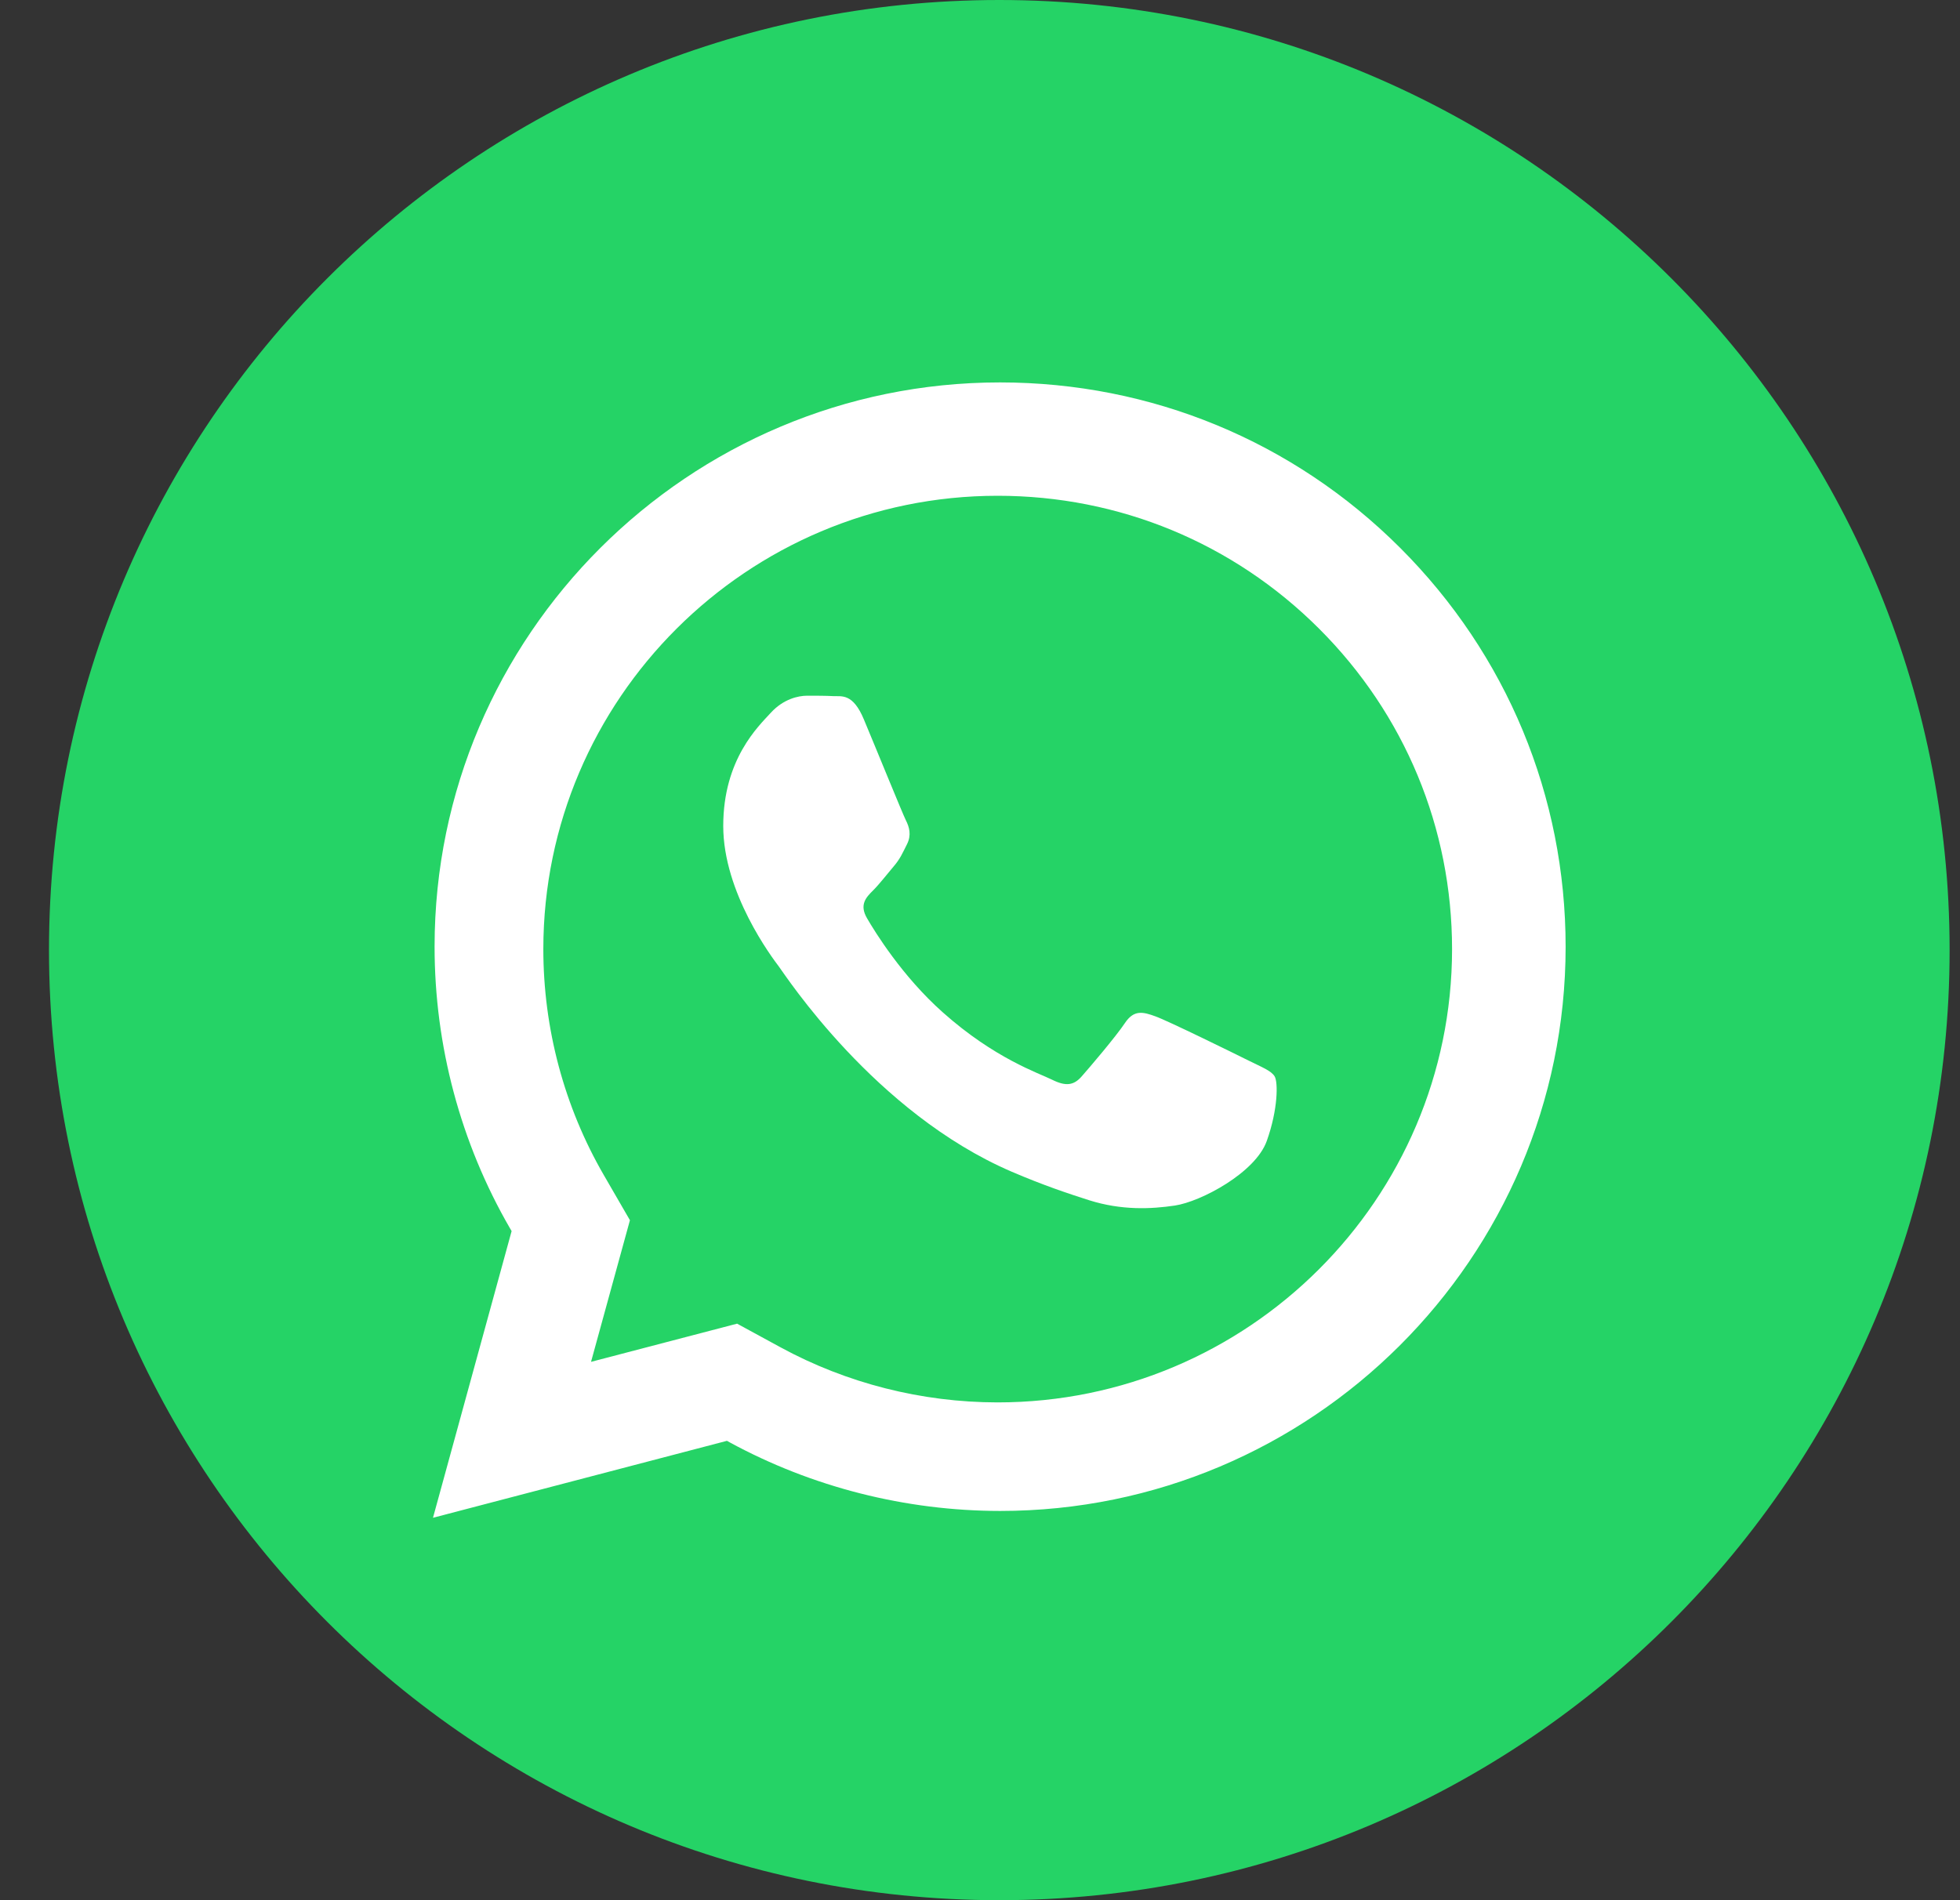
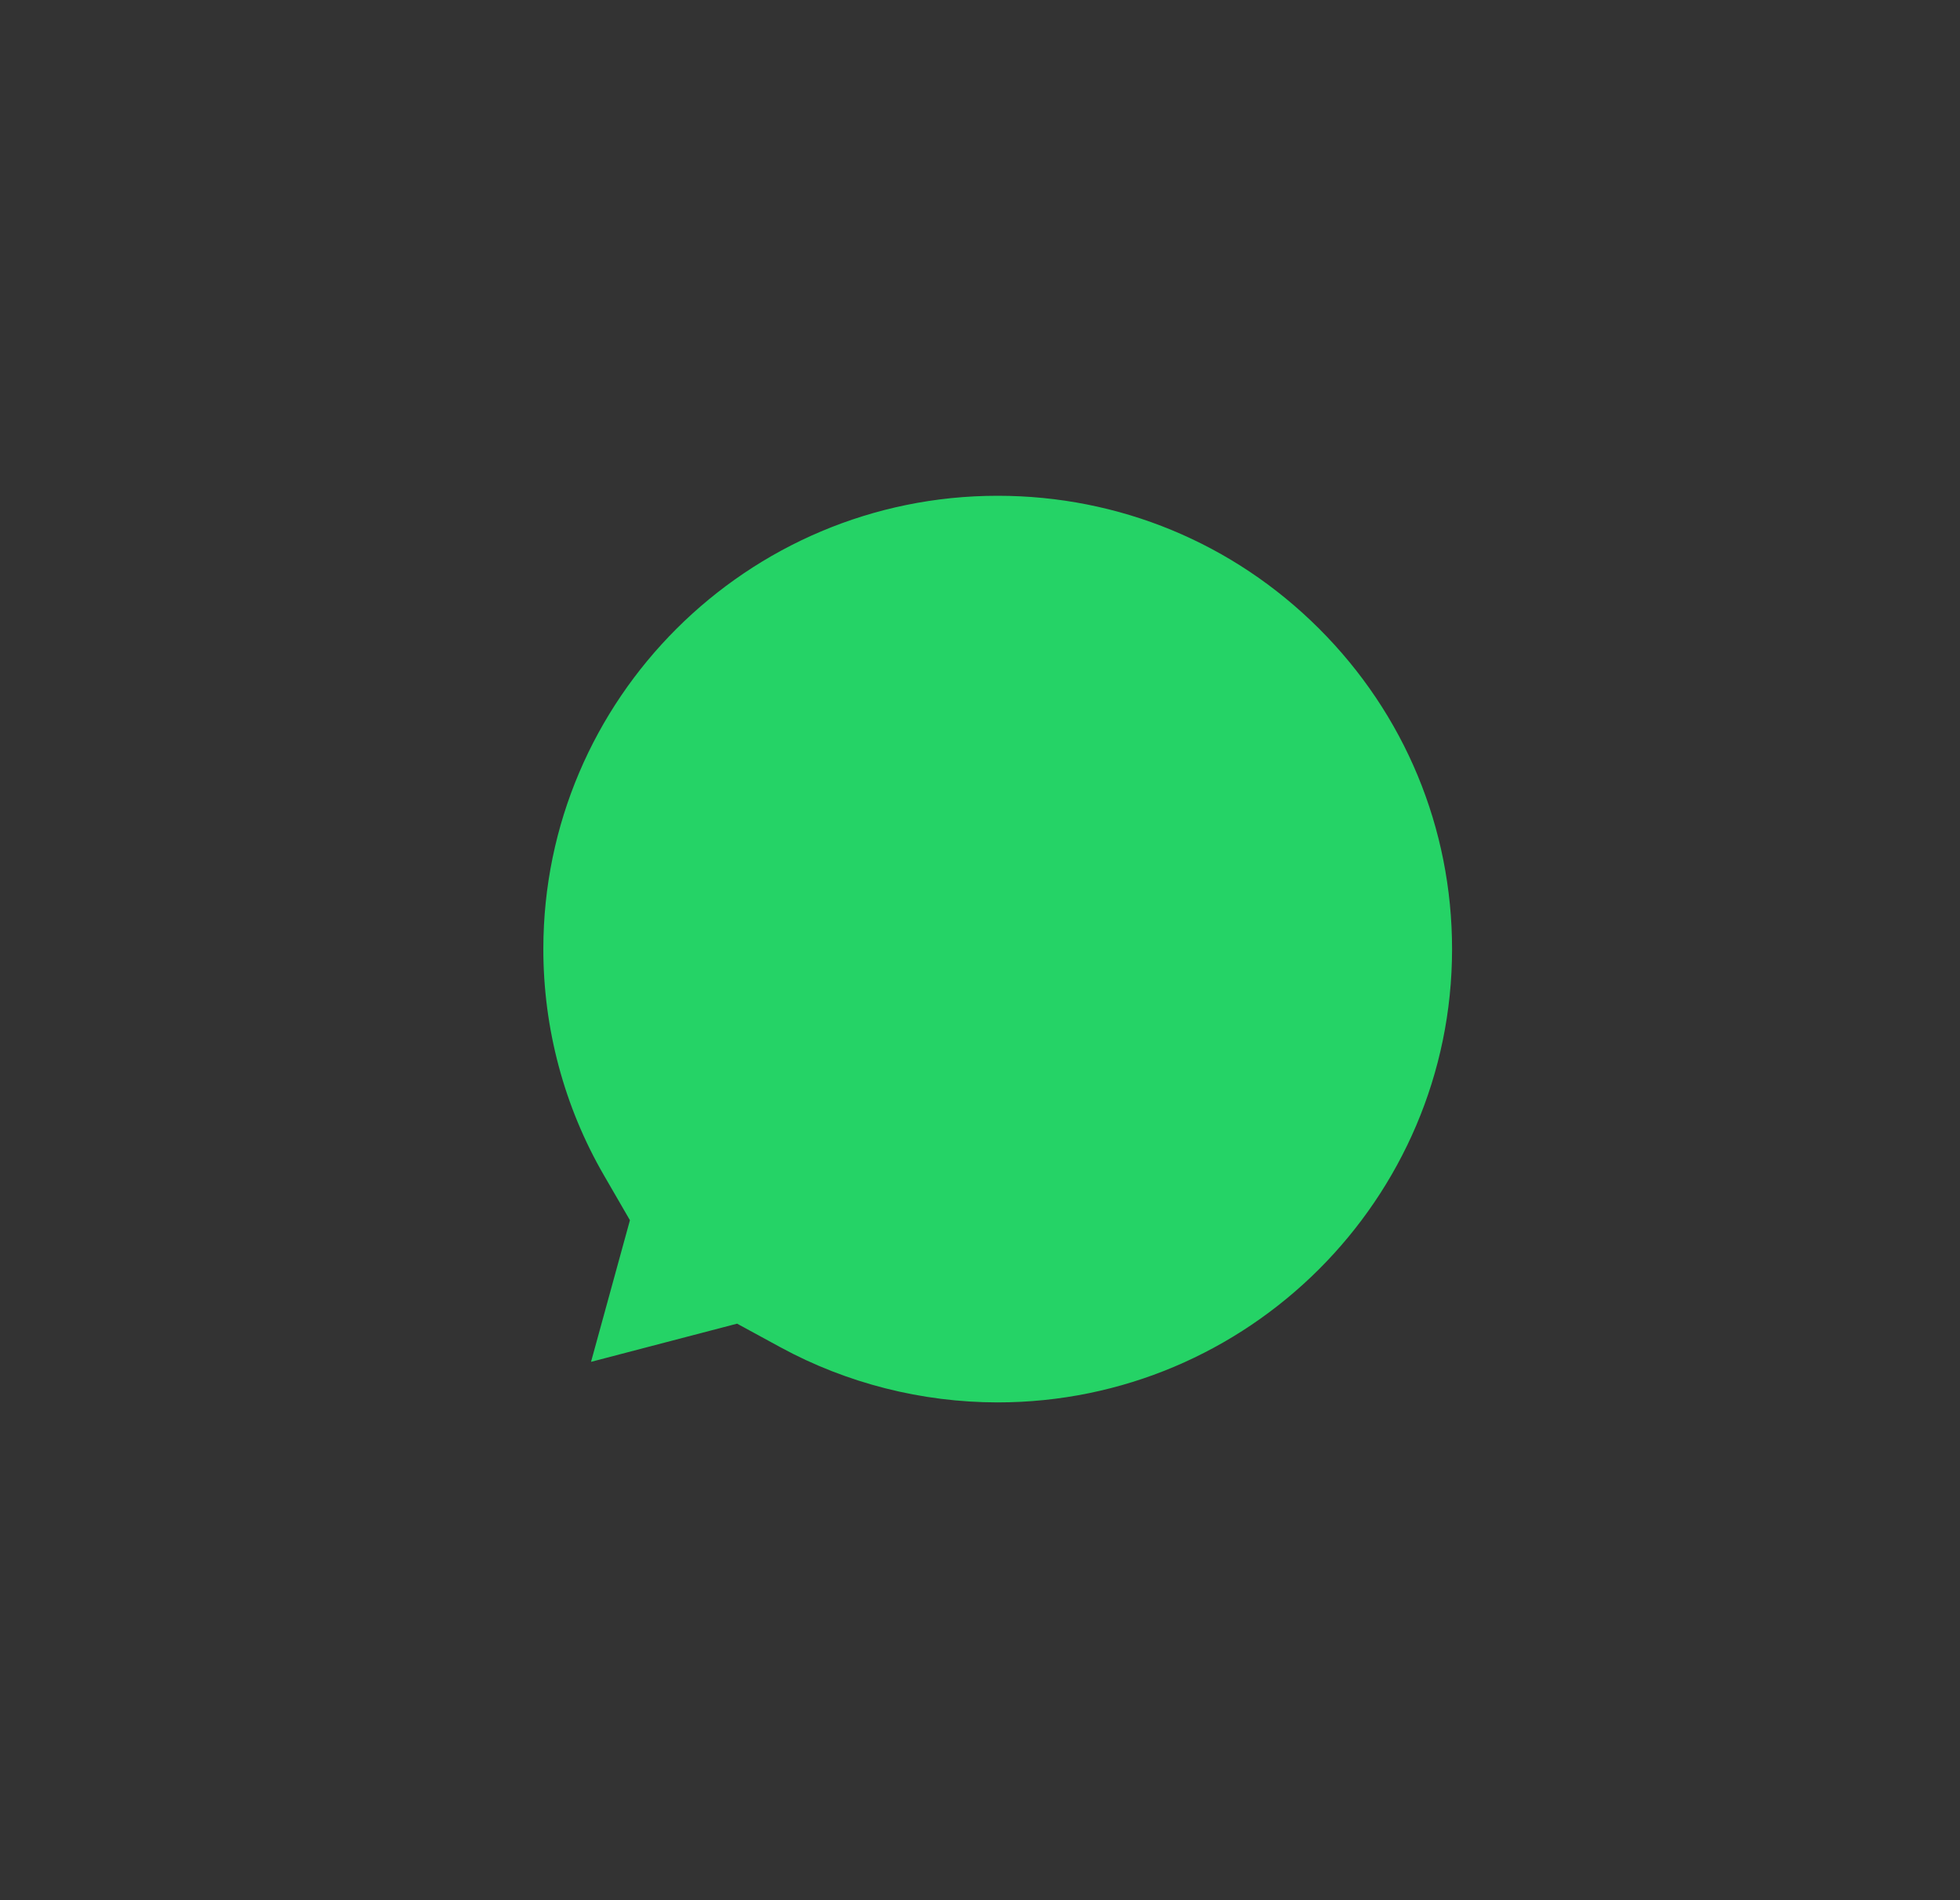
<svg xmlns="http://www.w3.org/2000/svg" width="33" height="32" viewBox="0 0 33 32" fill="none">
  <rect x="0" y="0" width="33" height="32" fill="#333333" stroke="none" />
-   <path d="M32.825 16C32.825 24.837 25.661 32 16.825 32C7.988 32 0.825 24.837 0.825 16C0.825 7.163 7.988 0 16.825 0C25.661 0 32.825 7.163 32.825 16Z" fill="#25D366" />
-   <path d="M8.614 20.732L8.587 20.686C7.755 19.249 7.316 17.607 7.317 15.938C7.319 10.701 11.59 6.44 16.838 6.44C19.384 6.441 21.776 7.43 23.573 9.225C25.37 11.021 26.36 13.407 26.36 15.946C26.358 21.184 22.087 25.445 16.839 25.445C15.246 25.444 13.672 25.044 12.284 24.289L12.24 24.264L7.29 25.56L8.614 20.732Z" fill="white" />
  <path d="M16.795 23.617C15.518 23.616 14.254 23.295 13.141 22.689L12.41 22.291L9.951 22.934L10.606 20.549L10.168 19.792C9.5 18.639 9.147 17.32 9.148 15.979C9.15 11.772 12.581 8.349 16.797 8.349C18.843 8.349 20.764 9.144 22.208 10.586C23.652 12.028 24.448 13.946 24.448 15.986C24.446 20.193 21.014 23.617 16.795 23.617Z" fill="#25D366" />
-   <path d="M21.021 17.86C20.791 17.745 19.664 17.191 19.454 17.116C19.244 17.039 19.091 17.001 18.939 17.23C18.786 17.459 18.347 17.974 18.213 18.126C18.08 18.279 17.946 18.298 17.716 18.184C17.487 18.07 16.748 17.828 15.873 17.048C15.191 16.442 14.731 15.693 14.598 15.464C14.464 15.235 14.583 15.111 14.698 14.997C14.801 14.895 14.928 14.73 15.042 14.596C15.157 14.463 15.195 14.367 15.272 14.215C15.348 14.062 15.31 13.928 15.252 13.814C15.195 13.7 14.737 12.573 14.545 12.116C14.36 11.67 14.17 11.73 14.03 11.723C13.896 11.716 13.743 11.716 13.59 11.716C13.438 11.716 13.189 11.773 12.979 12.002C12.77 12.231 12.177 12.784 12.177 13.91C12.177 15.036 12.998 16.124 13.113 16.276C13.227 16.429 14.729 18.739 17.029 19.73C17.576 19.965 18.004 20.106 18.336 20.212C18.885 20.386 19.385 20.361 19.781 20.302C20.221 20.236 21.137 19.749 21.328 19.215C21.519 18.681 21.519 18.223 21.461 18.127C21.403 18.031 21.25 17.974 21.021 17.86Z" fill="white" />
</svg>